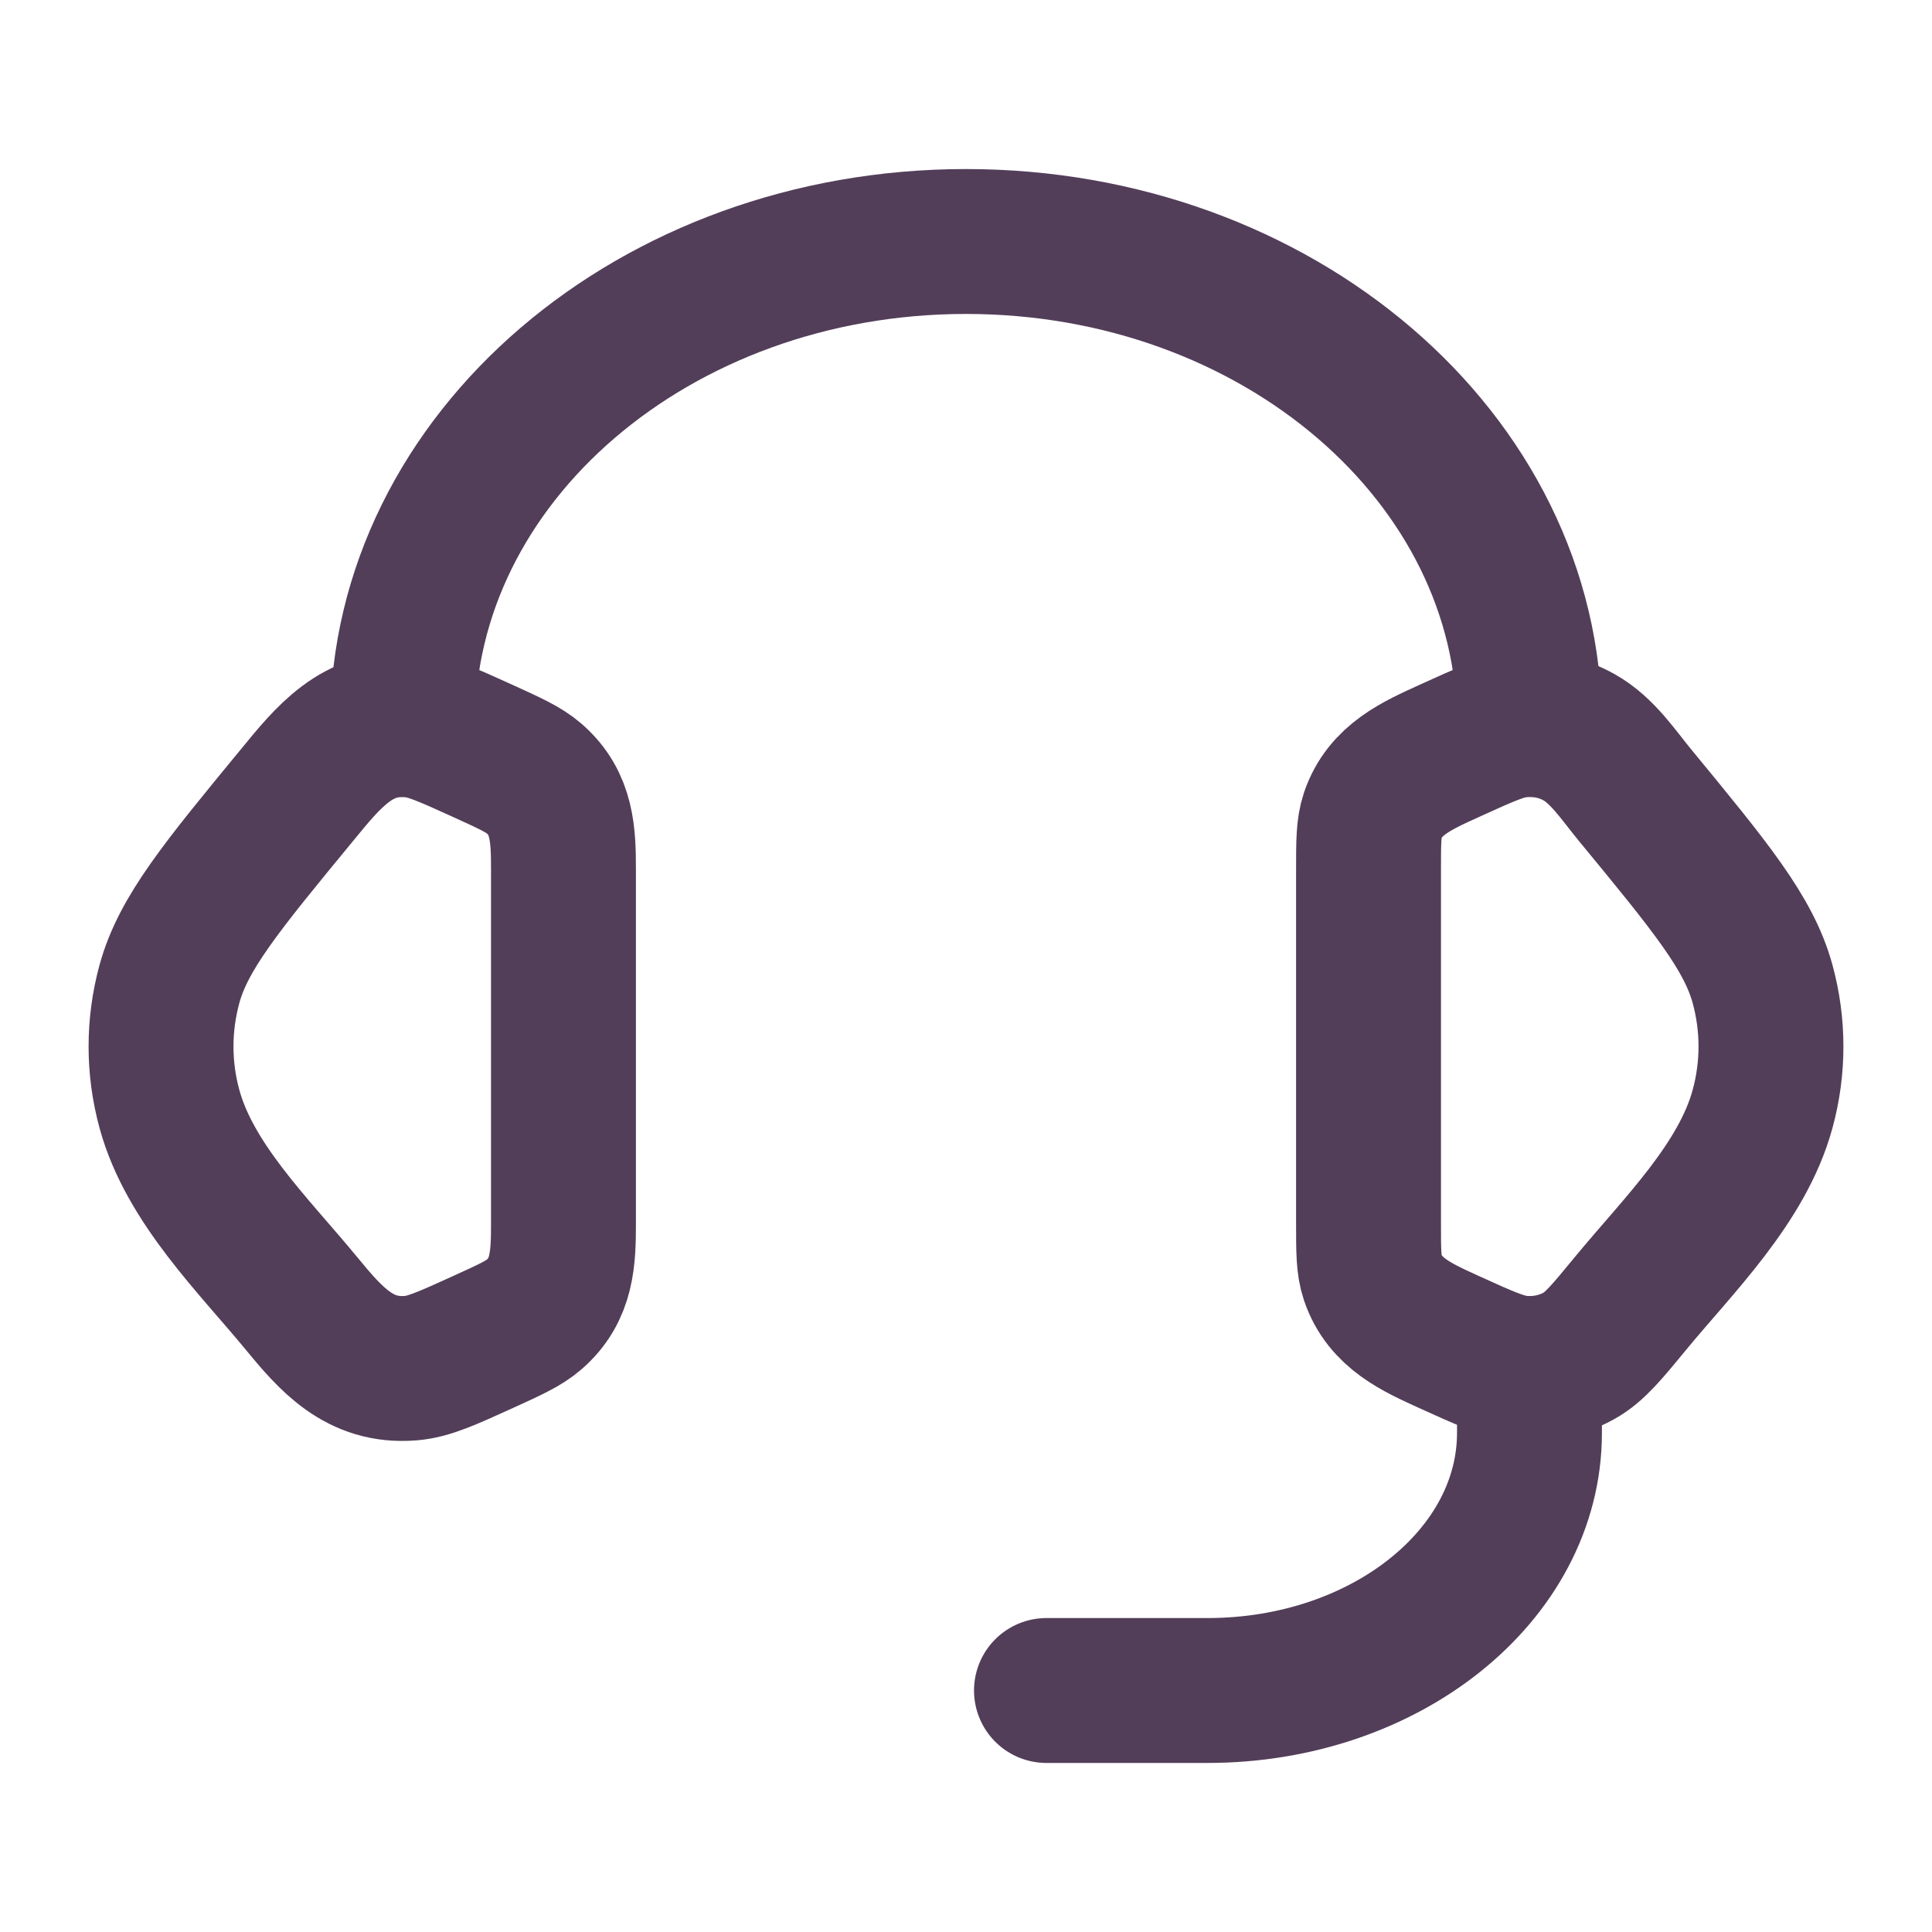
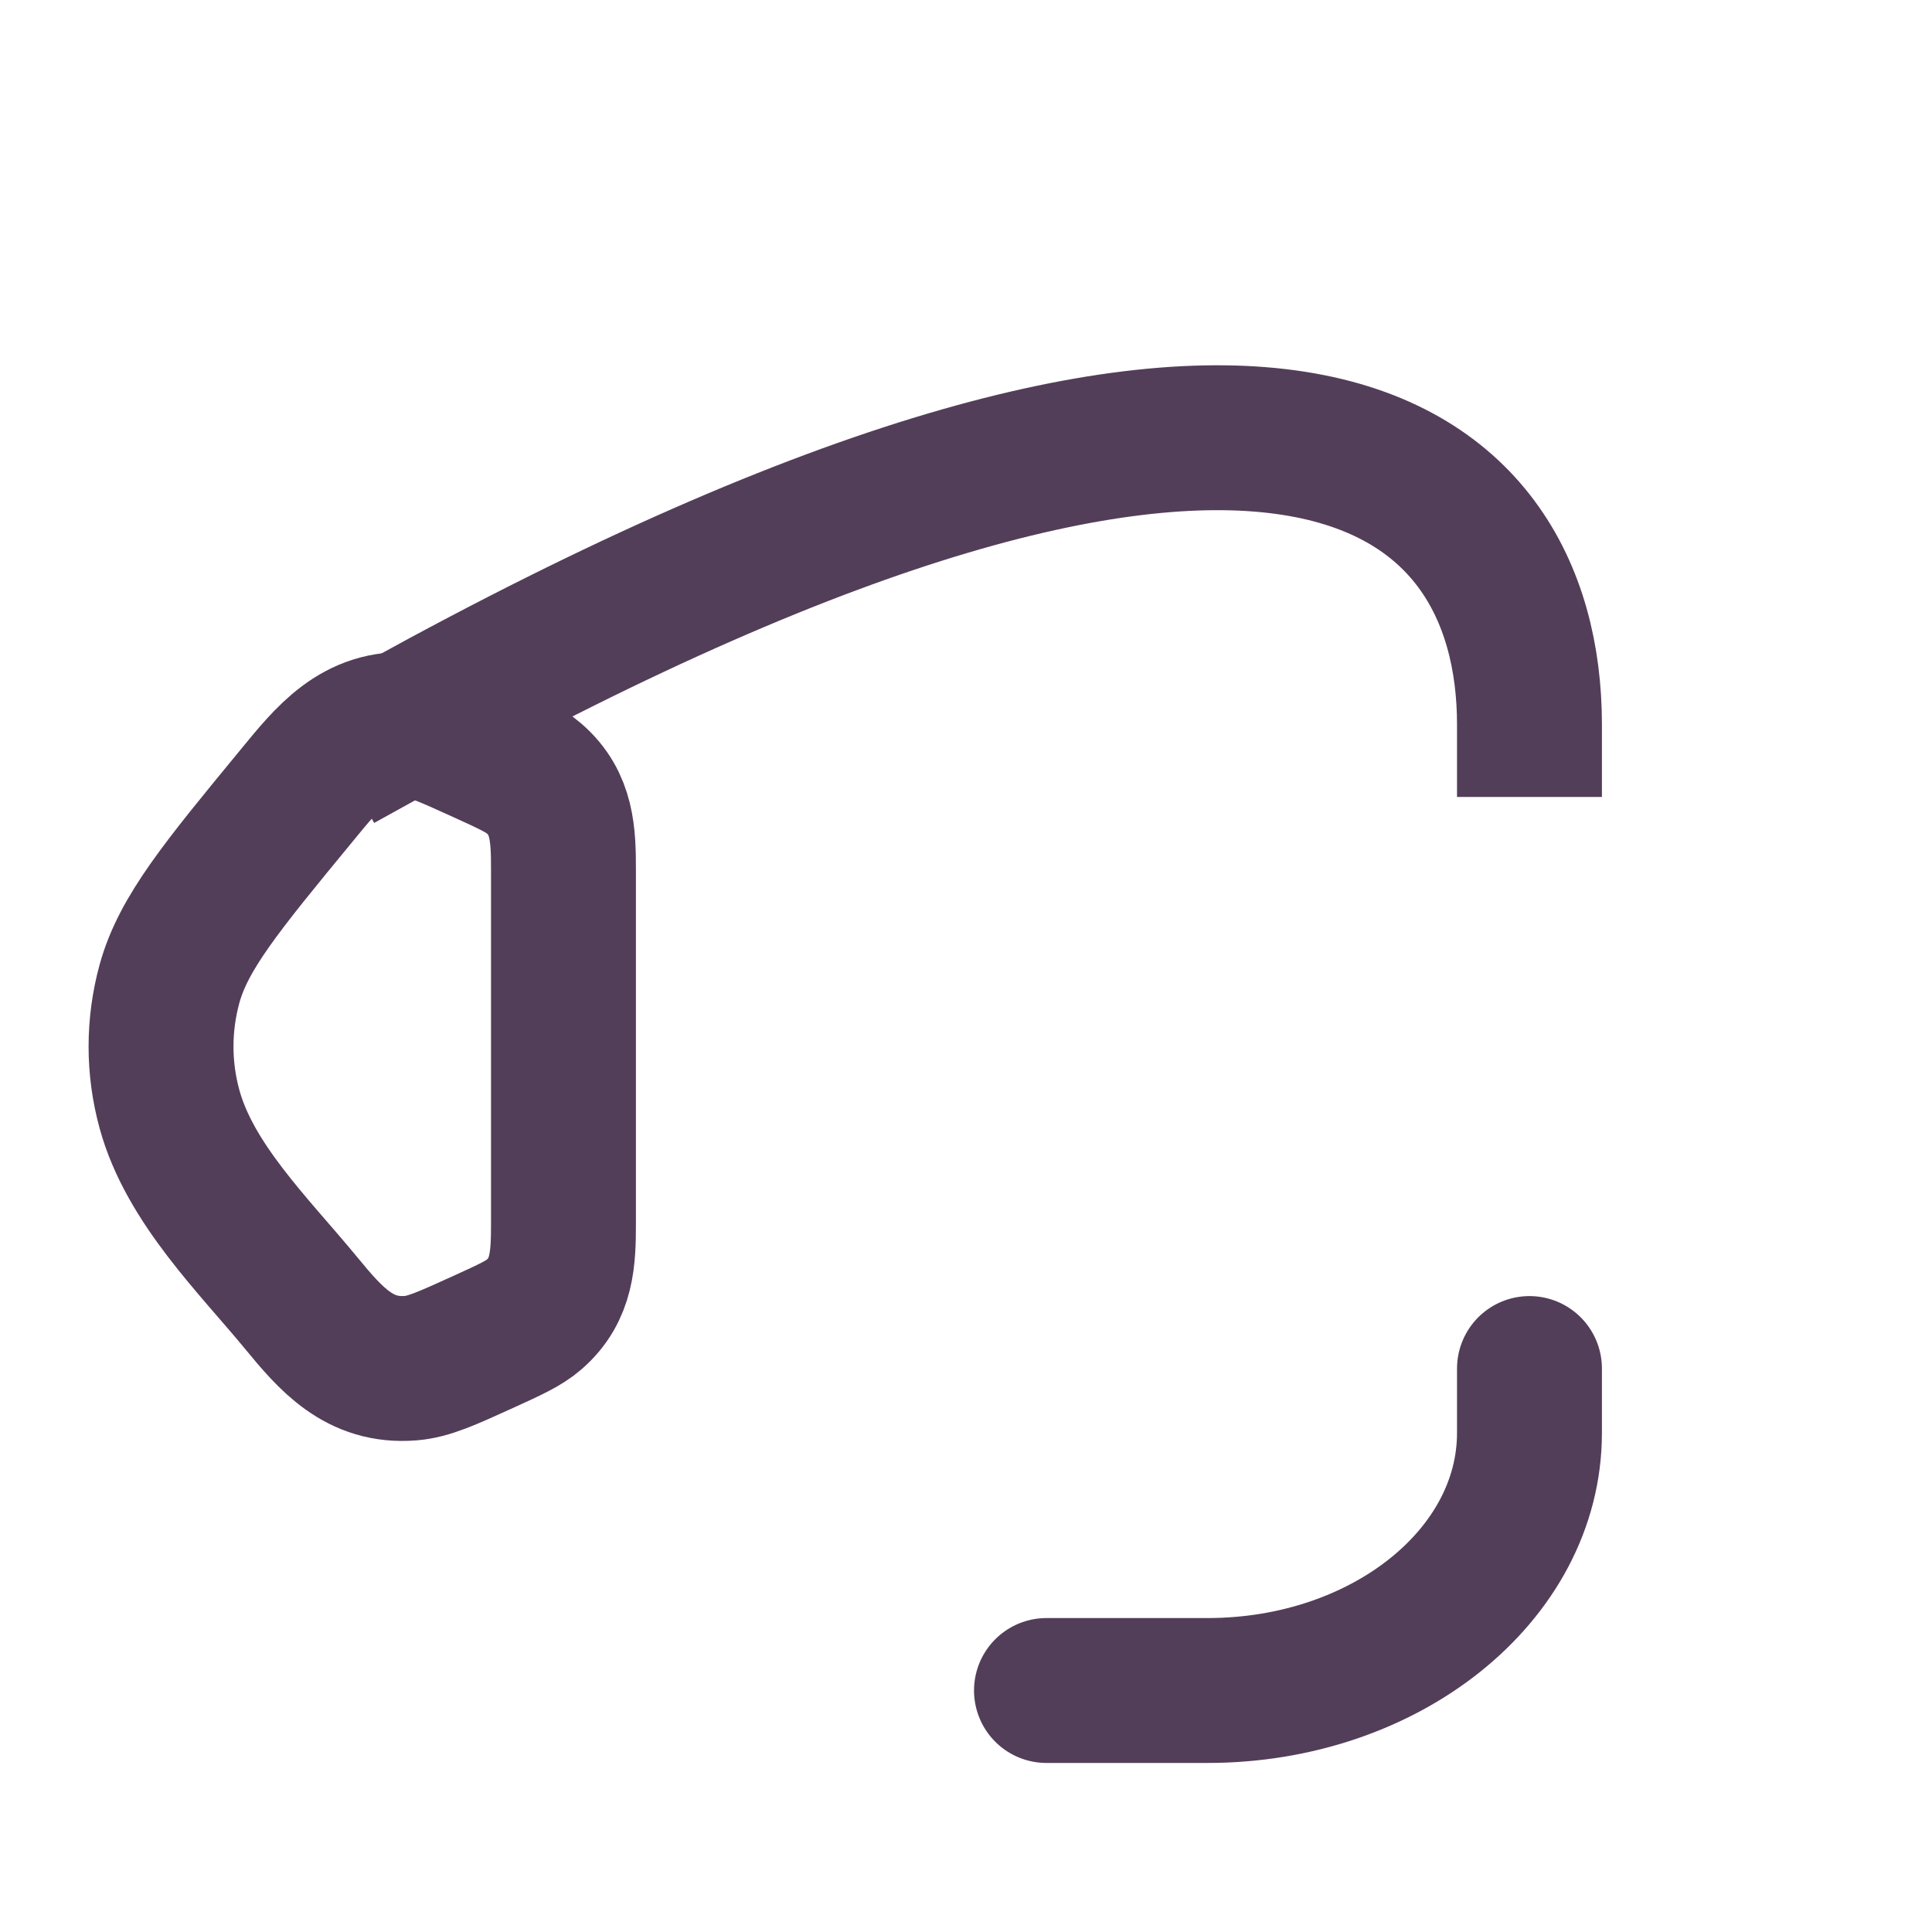
<svg xmlns="http://www.w3.org/2000/svg" width="20" height="20" viewBox="0 0 20 20" fill="none">
  <g id="customer-support">
-     <path id="Vector" d="M14.167 9.004C14.167 8.716 14.167 8.572 14.21 8.443C14.336 8.07 14.668 7.926 15.001 7.774C15.375 7.604 15.562 7.518 15.747 7.503C15.958 7.486 16.169 7.532 16.348 7.633C16.587 7.767 16.753 8.021 16.923 8.228C17.709 9.182 18.102 9.66 18.246 10.186C18.362 10.611 18.362 11.056 18.246 11.48C18.037 12.248 17.374 12.892 16.883 13.488C16.632 13.793 16.507 13.945 16.348 14.034C16.169 14.135 15.958 14.18 15.747 14.163C15.562 14.148 15.375 14.063 15.001 13.893C14.668 13.741 14.336 13.596 14.21 13.223C14.167 13.095 14.167 12.951 14.167 12.663V9.004Z" stroke="#533E59" stroke-width="1.5" />
    <path id="Vector_2" d="M5.833 9.004C5.833 8.641 5.823 8.315 5.53 8.06C5.423 7.967 5.282 7.903 4.999 7.774C4.625 7.604 4.438 7.519 4.253 7.504C3.697 7.459 3.397 7.838 3.077 8.228C2.291 9.182 1.898 9.66 1.754 10.186C1.638 10.611 1.638 11.056 1.754 11.48C1.963 12.248 2.626 12.892 3.117 13.488C3.426 13.864 3.721 14.206 4.253 14.163C4.438 14.148 4.625 14.063 4.999 13.893C5.282 13.764 5.423 13.7 5.53 13.607C5.823 13.352 5.833 13.026 5.833 12.663V9.004Z" stroke="#533E59" stroke-width="1.5" />
-     <path id="Vector_3" d="M4.167 7.5C4.167 4.739 6.778 2.5 10 2.5C13.222 2.5 15.833 4.739 15.833 7.5" stroke="#533E59" stroke-width="1.5" stroke-linecap="square" stroke-linejoin="round" />
+     <path id="Vector_3" d="M4.167 7.5C13.222 2.5 15.833 4.739 15.833 7.5" stroke="#533E59" stroke-width="1.5" stroke-linecap="square" stroke-linejoin="round" />
    <path id="Vector_4" d="M15.833 14.167V14.833C15.833 16.306 14.341 17.5 12.5 17.5H10.833" stroke="#533E59" stroke-width="1.5" stroke-linecap="round" stroke-linejoin="round" />
  </g>
</svg>